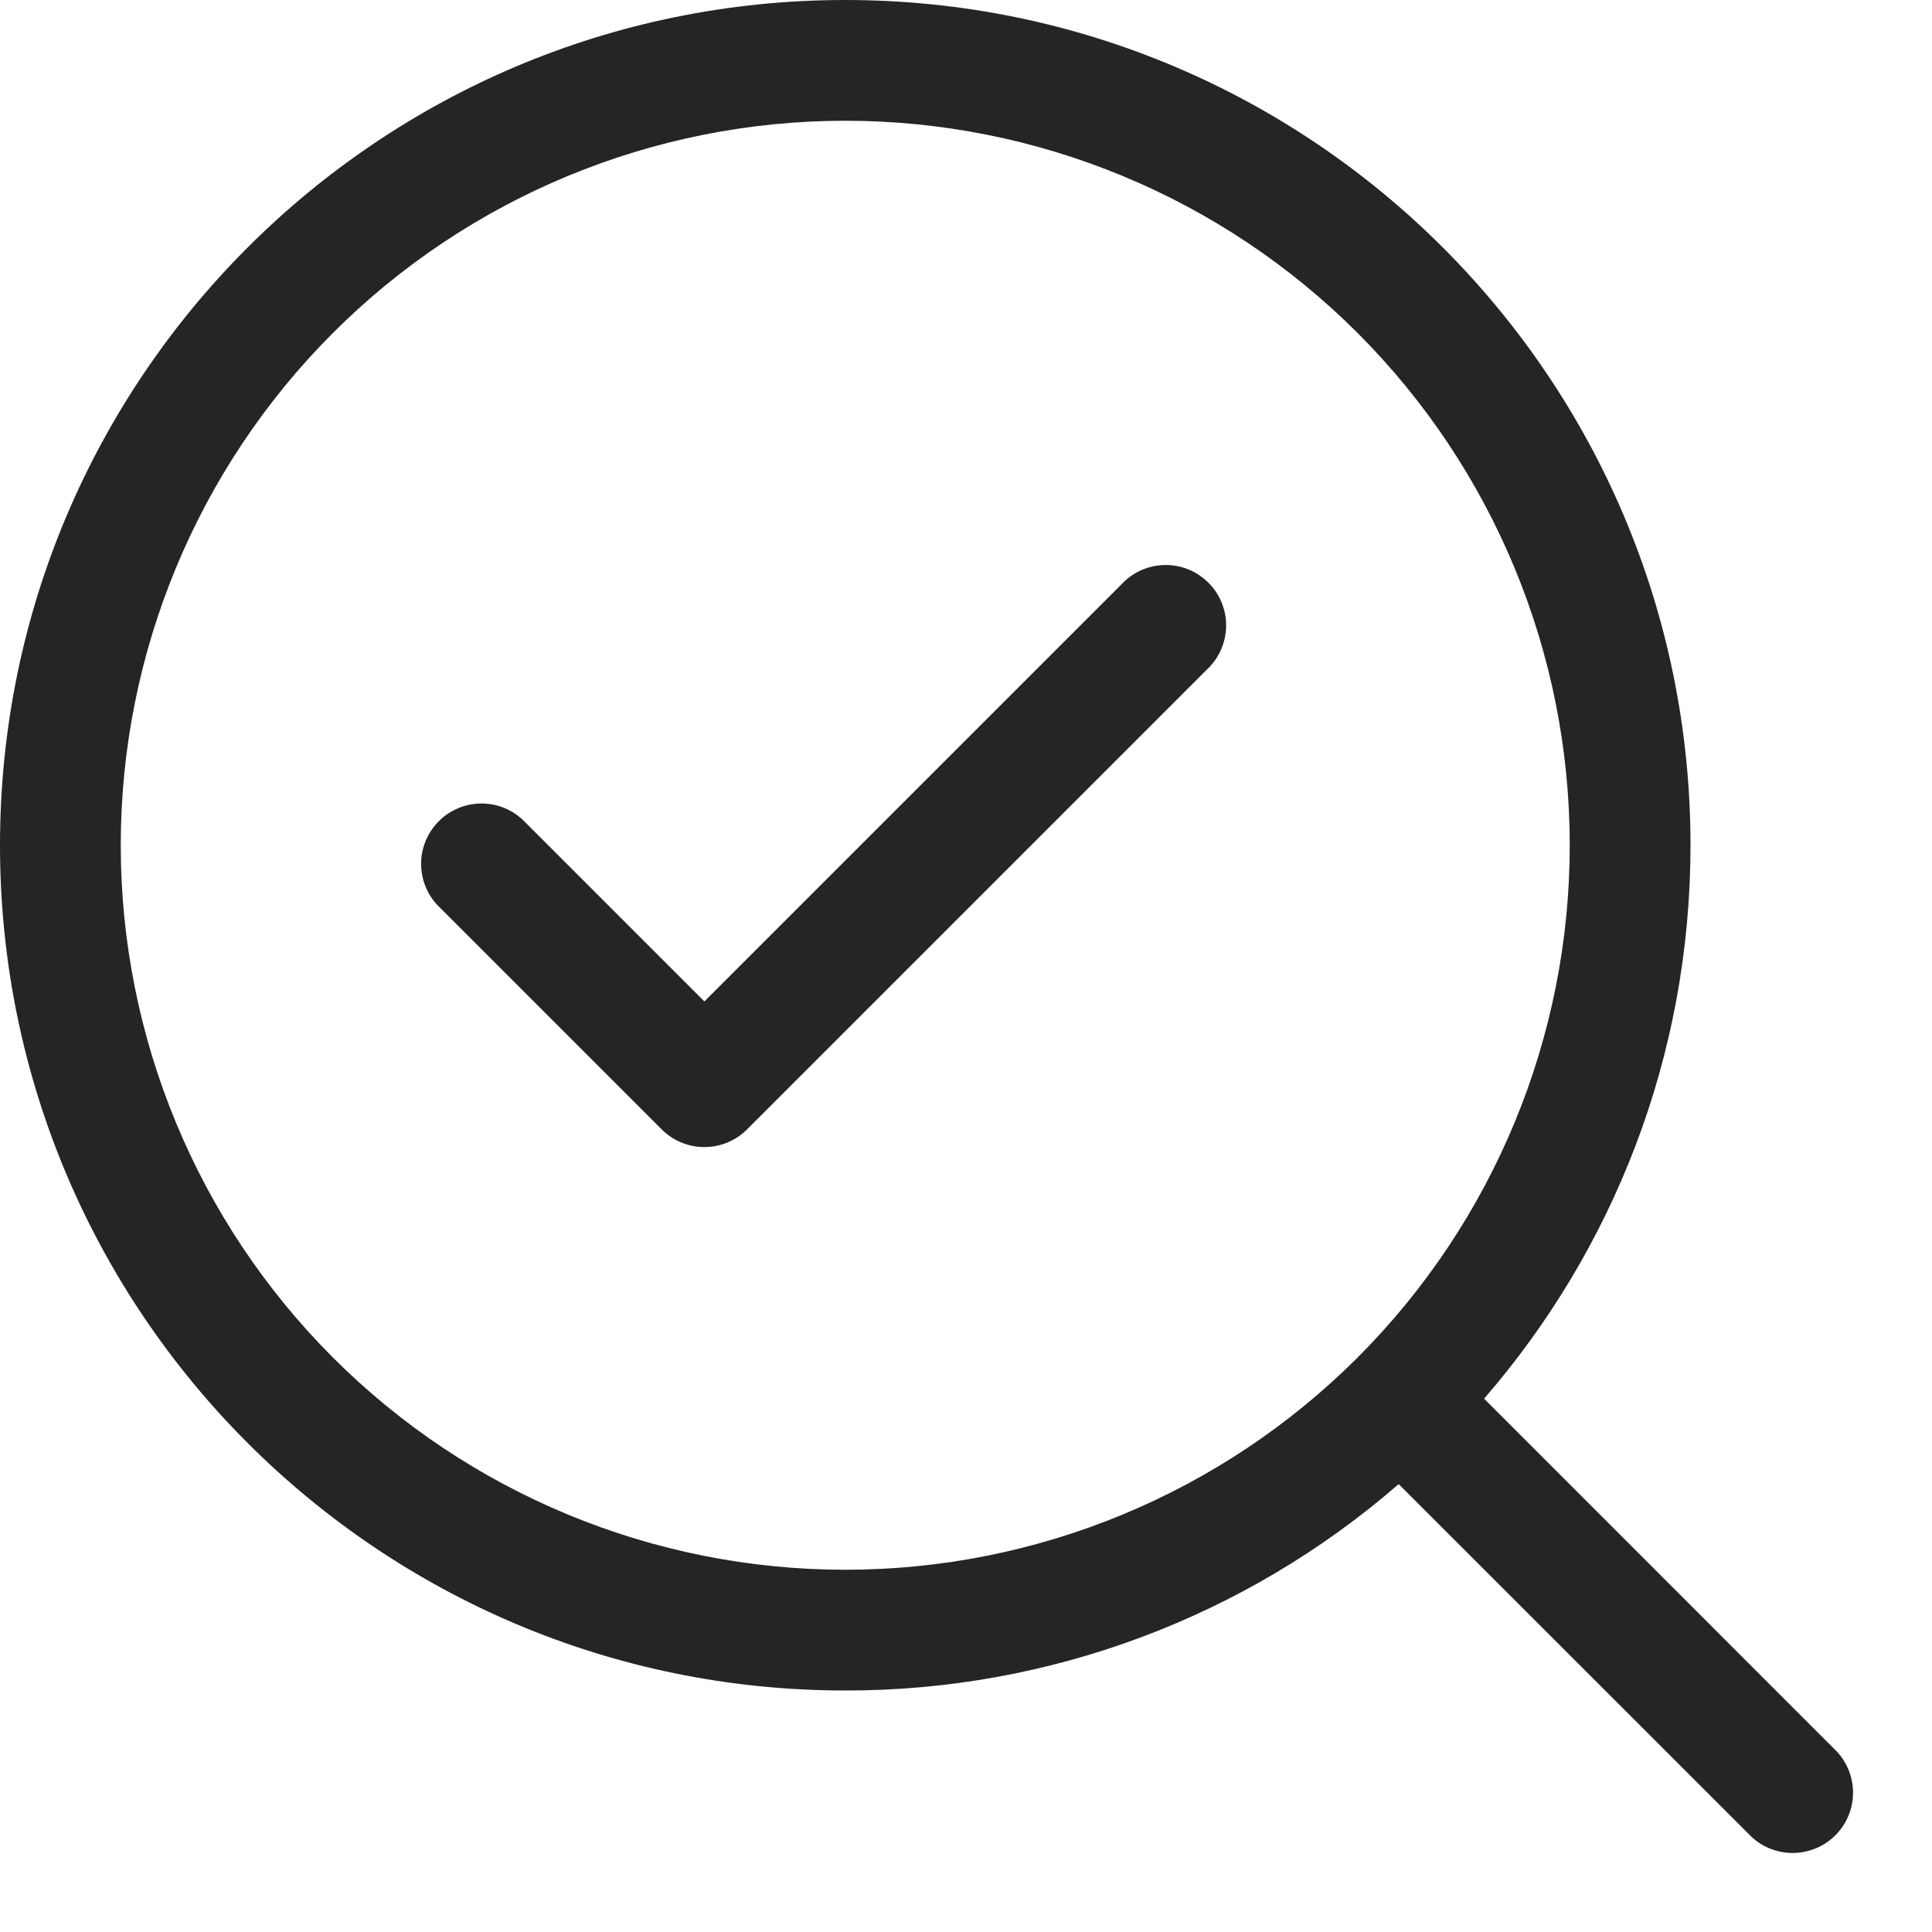
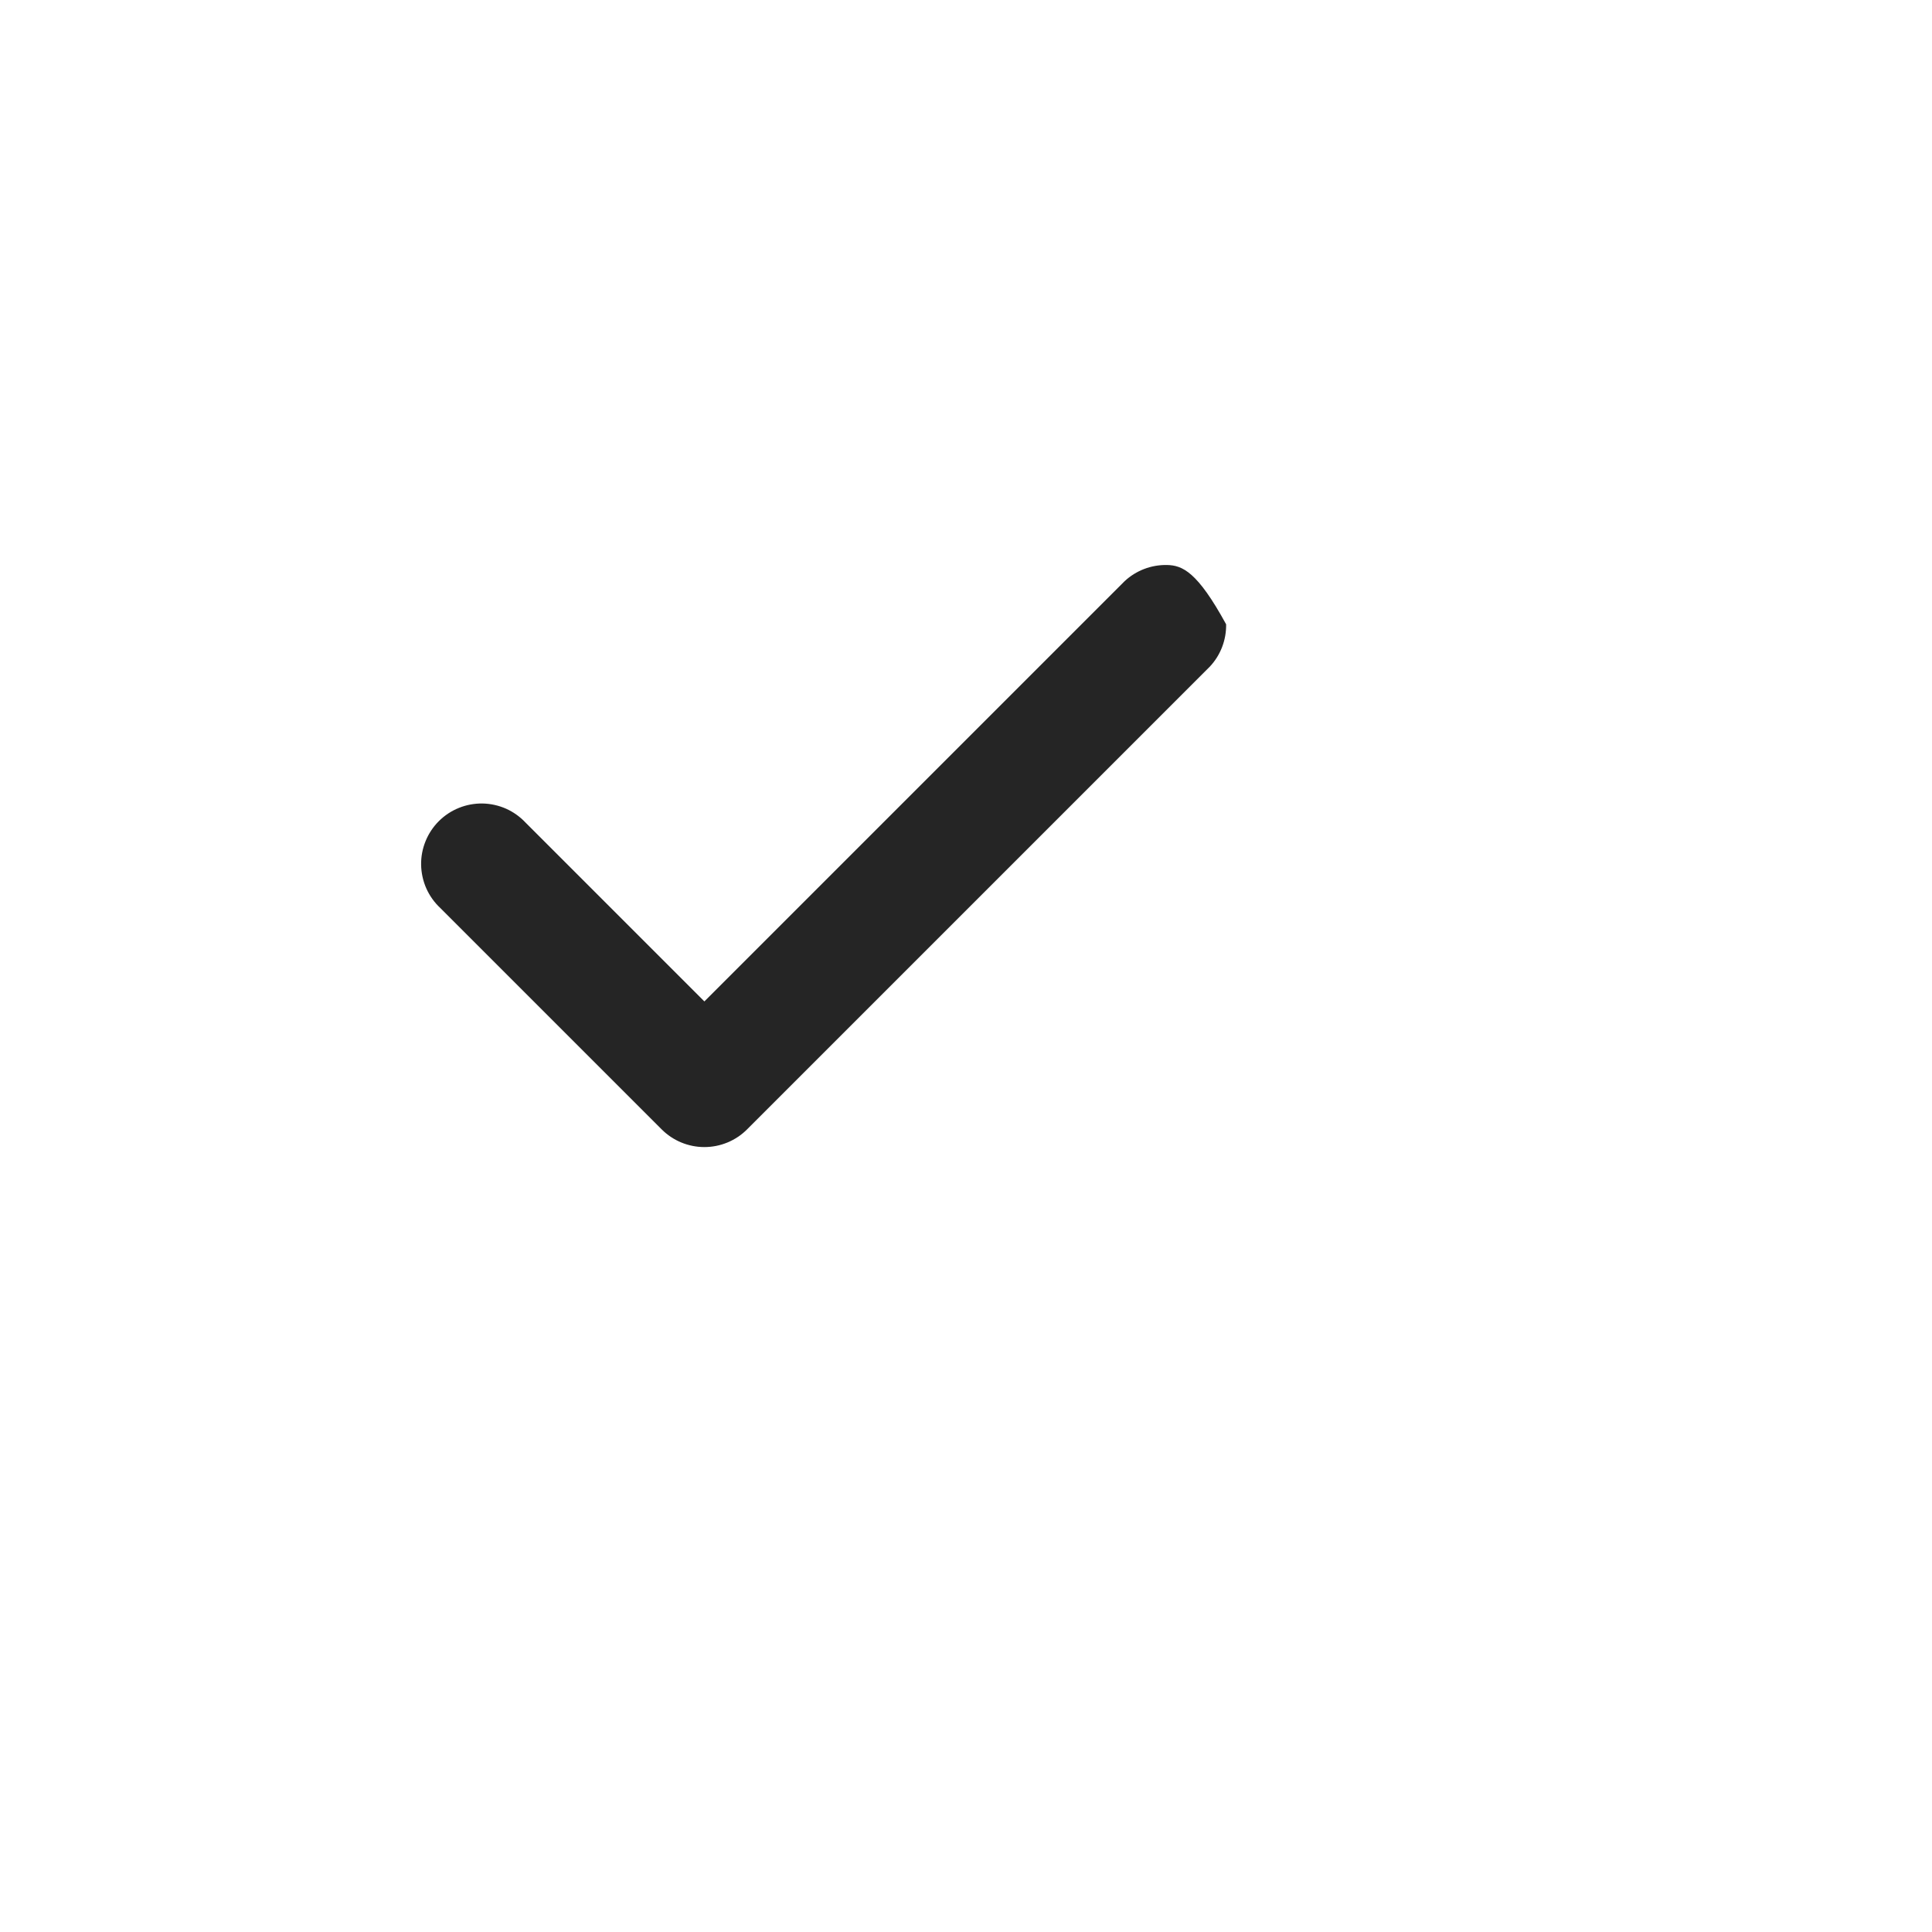
<svg xmlns="http://www.w3.org/2000/svg" width="36" height="36" viewBox="0 0 36 36" fill="none">
-   <path d="M22.545 12.42C22.744 12.207 22.852 11.925 22.847 11.633C22.842 11.342 22.724 11.064 22.517 10.858C22.311 10.652 22.033 10.533 21.742 10.528C21.45 10.523 21.168 10.631 20.955 10.83L13.125 18.66L9.795 15.33C9.692 15.22 9.568 15.131 9.43 15.069C9.292 15.008 9.143 14.975 8.992 14.972C8.841 14.97 8.691 14.997 8.551 15.054C8.411 15.11 8.283 15.195 8.176 15.302C8.07 15.408 7.985 15.536 7.929 15.676C7.872 15.816 7.844 15.966 7.847 16.117C7.85 16.268 7.883 16.417 7.944 16.555C8.006 16.693 8.094 16.817 8.205 16.92L12.33 21.045C12.541 21.256 12.827 21.374 13.125 21.374C13.423 21.374 13.709 21.256 13.92 21.045L22.545 12.42Z" fill="#252525" />
-   <path d="M0 15.75C0 7.051 7.051 0 15.75 0C24.448 0 31.5 7.051 31.5 15.75C31.5 19.695 30.049 23.299 27.654 26.062L34.17 32.58C34.318 32.718 34.426 32.892 34.483 33.086C34.54 33.28 34.544 33.486 34.494 33.682C34.444 33.877 34.342 34.056 34.199 34.199C34.056 34.342 33.877 34.443 33.681 34.492C33.485 34.543 33.28 34.539 33.086 34.482C32.892 34.426 32.718 34.318 32.58 34.17L26.062 27.654C23.202 30.14 19.539 31.506 15.75 31.5C7.051 31.5 0 24.448 0 15.75ZM15.75 2.25C12.17 2.25 8.736 3.672 6.204 6.204C3.672 8.736 2.25 12.17 2.25 15.75C2.25 19.33 3.672 22.764 6.204 25.296C8.736 27.828 12.17 29.25 15.75 29.25C19.33 29.25 22.764 27.828 25.296 25.296C27.828 22.764 29.25 19.33 29.25 15.75C29.25 12.17 27.828 8.736 25.296 6.204C22.764 3.672 19.33 2.25 15.75 2.25Z" fill="#252525" />
+   <path d="M22.545 12.42C22.744 12.207 22.852 11.925 22.847 11.633C22.311 10.652 22.033 10.533 21.742 10.528C21.45 10.523 21.168 10.631 20.955 10.83L13.125 18.66L9.795 15.33C9.692 15.22 9.568 15.131 9.43 15.069C9.292 15.008 9.143 14.975 8.992 14.972C8.841 14.97 8.691 14.997 8.551 15.054C8.411 15.11 8.283 15.195 8.176 15.302C8.07 15.408 7.985 15.536 7.929 15.676C7.872 15.816 7.844 15.966 7.847 16.117C7.85 16.268 7.883 16.417 7.944 16.555C8.006 16.693 8.094 16.817 8.205 16.92L12.33 21.045C12.541 21.256 12.827 21.374 13.125 21.374C13.423 21.374 13.709 21.256 13.92 21.045L22.545 12.42Z" fill="#252525" />
</svg>